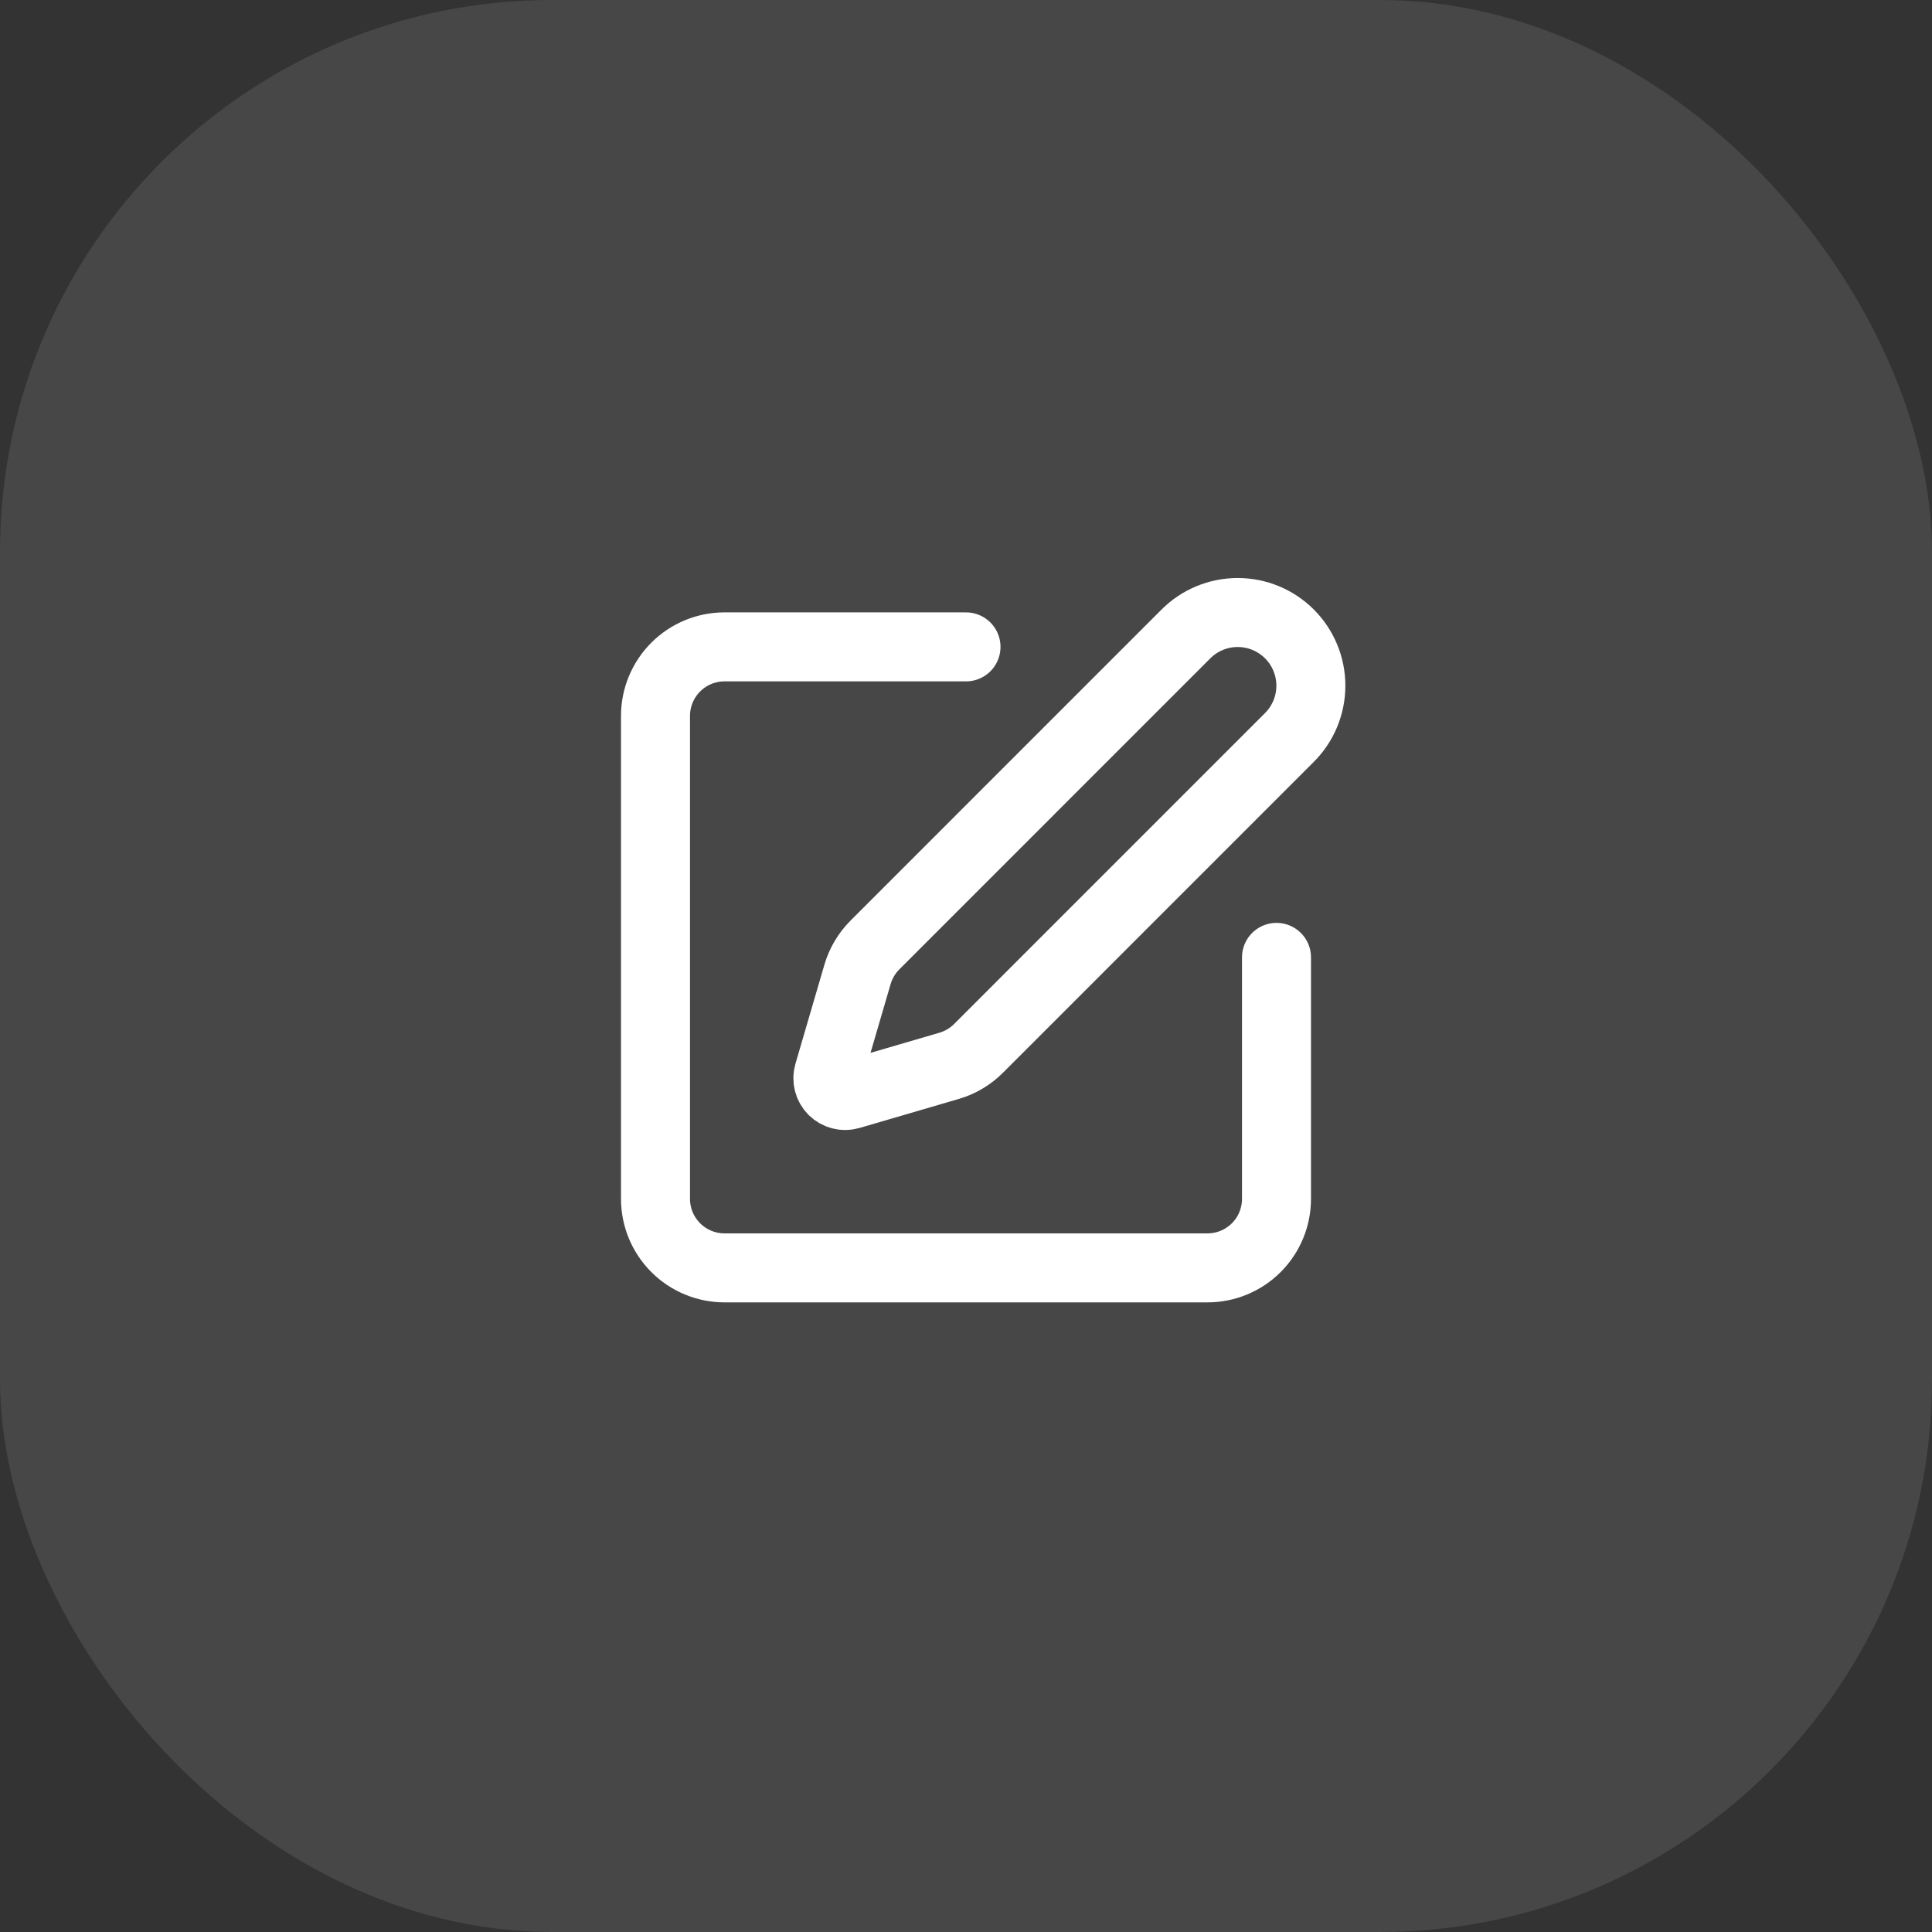
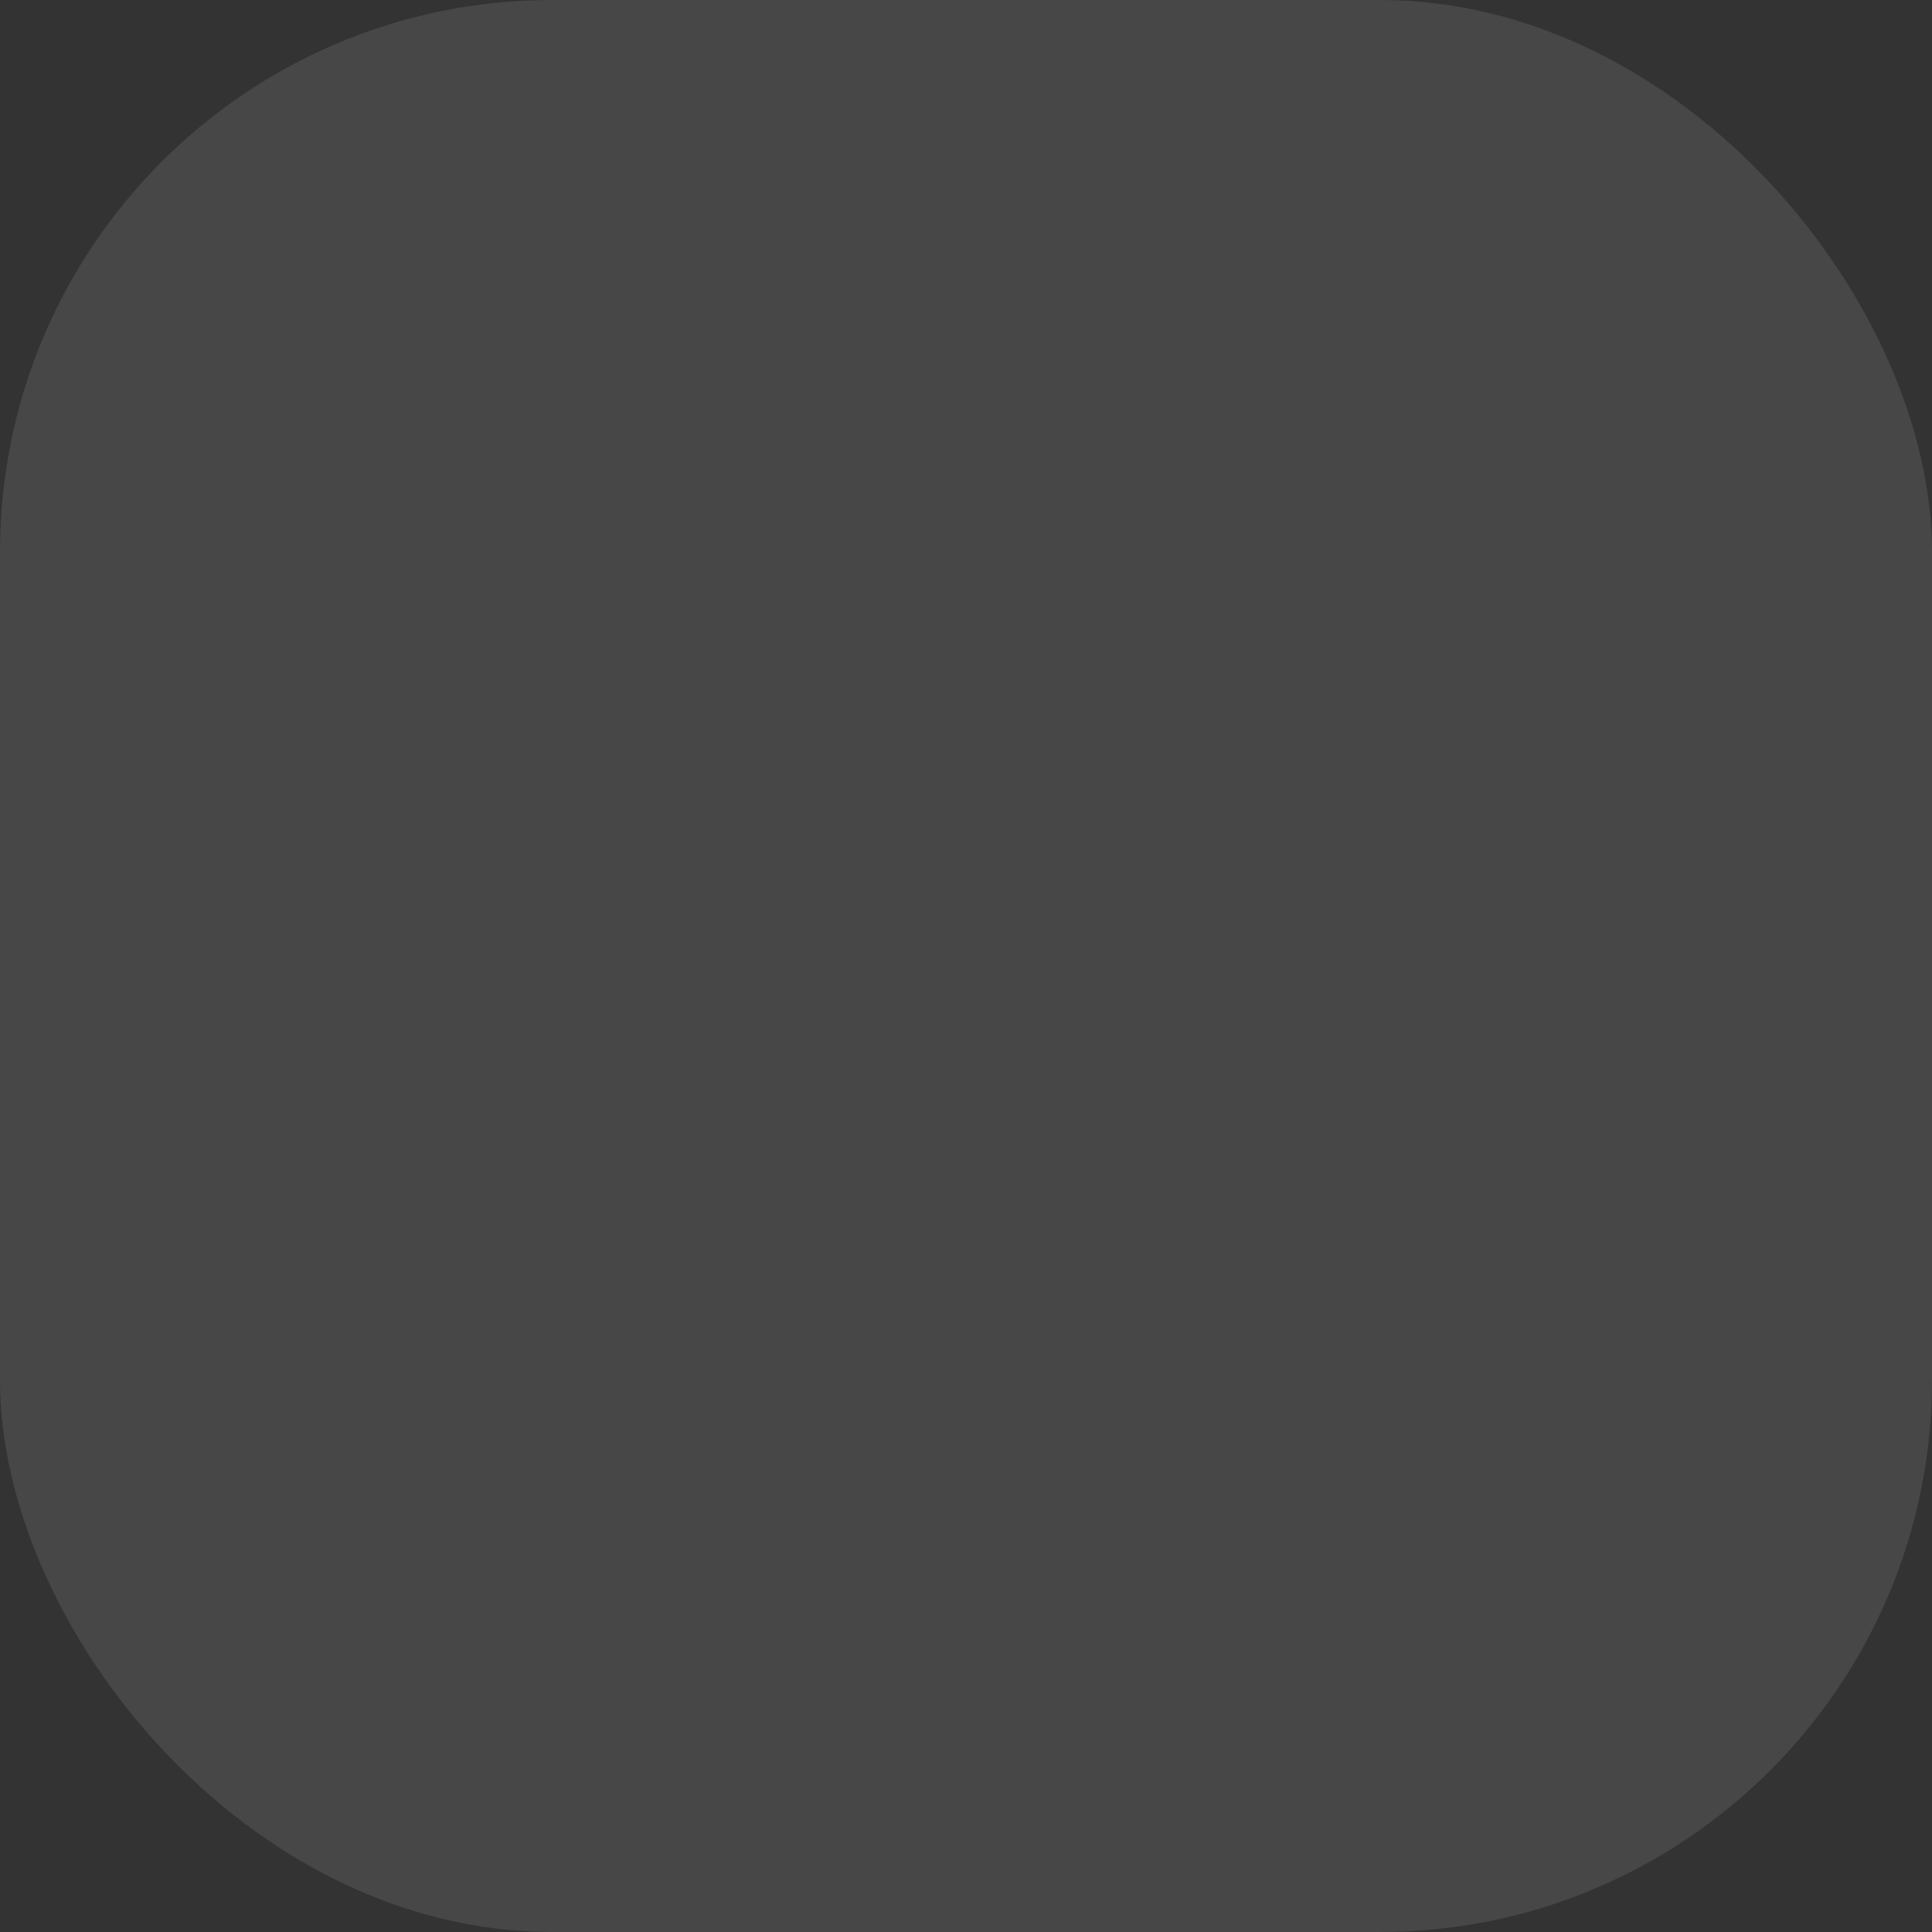
<svg xmlns="http://www.w3.org/2000/svg" width="56" height="56" viewBox="0 0 56 56" fill="none">
  <rect x="0" y="0" width="56" height="56" fill="#333333" stroke="none" />
  <rect width="56" height="56" rx="16" fill="white" fill-opacity="0.1" />
-   <path d="M28 18.75H21C20.47 18.75 19.961 18.961 19.586 19.336C19.211 19.711 19 20.22 19 20.75V34.75C19 35.28 19.211 35.789 19.586 36.164C19.961 36.539 20.47 36.75 21 36.75H35C35.53 36.75 36.039 36.539 36.414 36.164C36.789 35.789 37 35.28 37 34.75V27.75" stroke="white" stroke-width="2" stroke-linecap="round" stroke-linejoin="round" />
-   <path d="M34.375 18.375C34.773 17.977 35.312 17.754 35.875 17.754C36.438 17.754 36.977 17.977 37.375 18.375C37.773 18.773 37.996 19.312 37.996 19.875C37.996 20.438 37.773 20.977 37.375 21.375L28.362 30.389C28.125 30.626 27.831 30.8 27.509 30.894L24.636 31.734C24.55 31.759 24.459 31.761 24.372 31.738C24.285 31.716 24.206 31.671 24.142 31.608C24.079 31.544 24.034 31.465 24.012 31.378C23.989 31.291 23.991 31.2 24.016 31.114L24.856 28.241C24.951 27.919 25.125 27.626 25.362 27.389L34.375 18.375Z" stroke="white" stroke-width="2" stroke-linecap="round" stroke-linejoin="round" />
</svg>